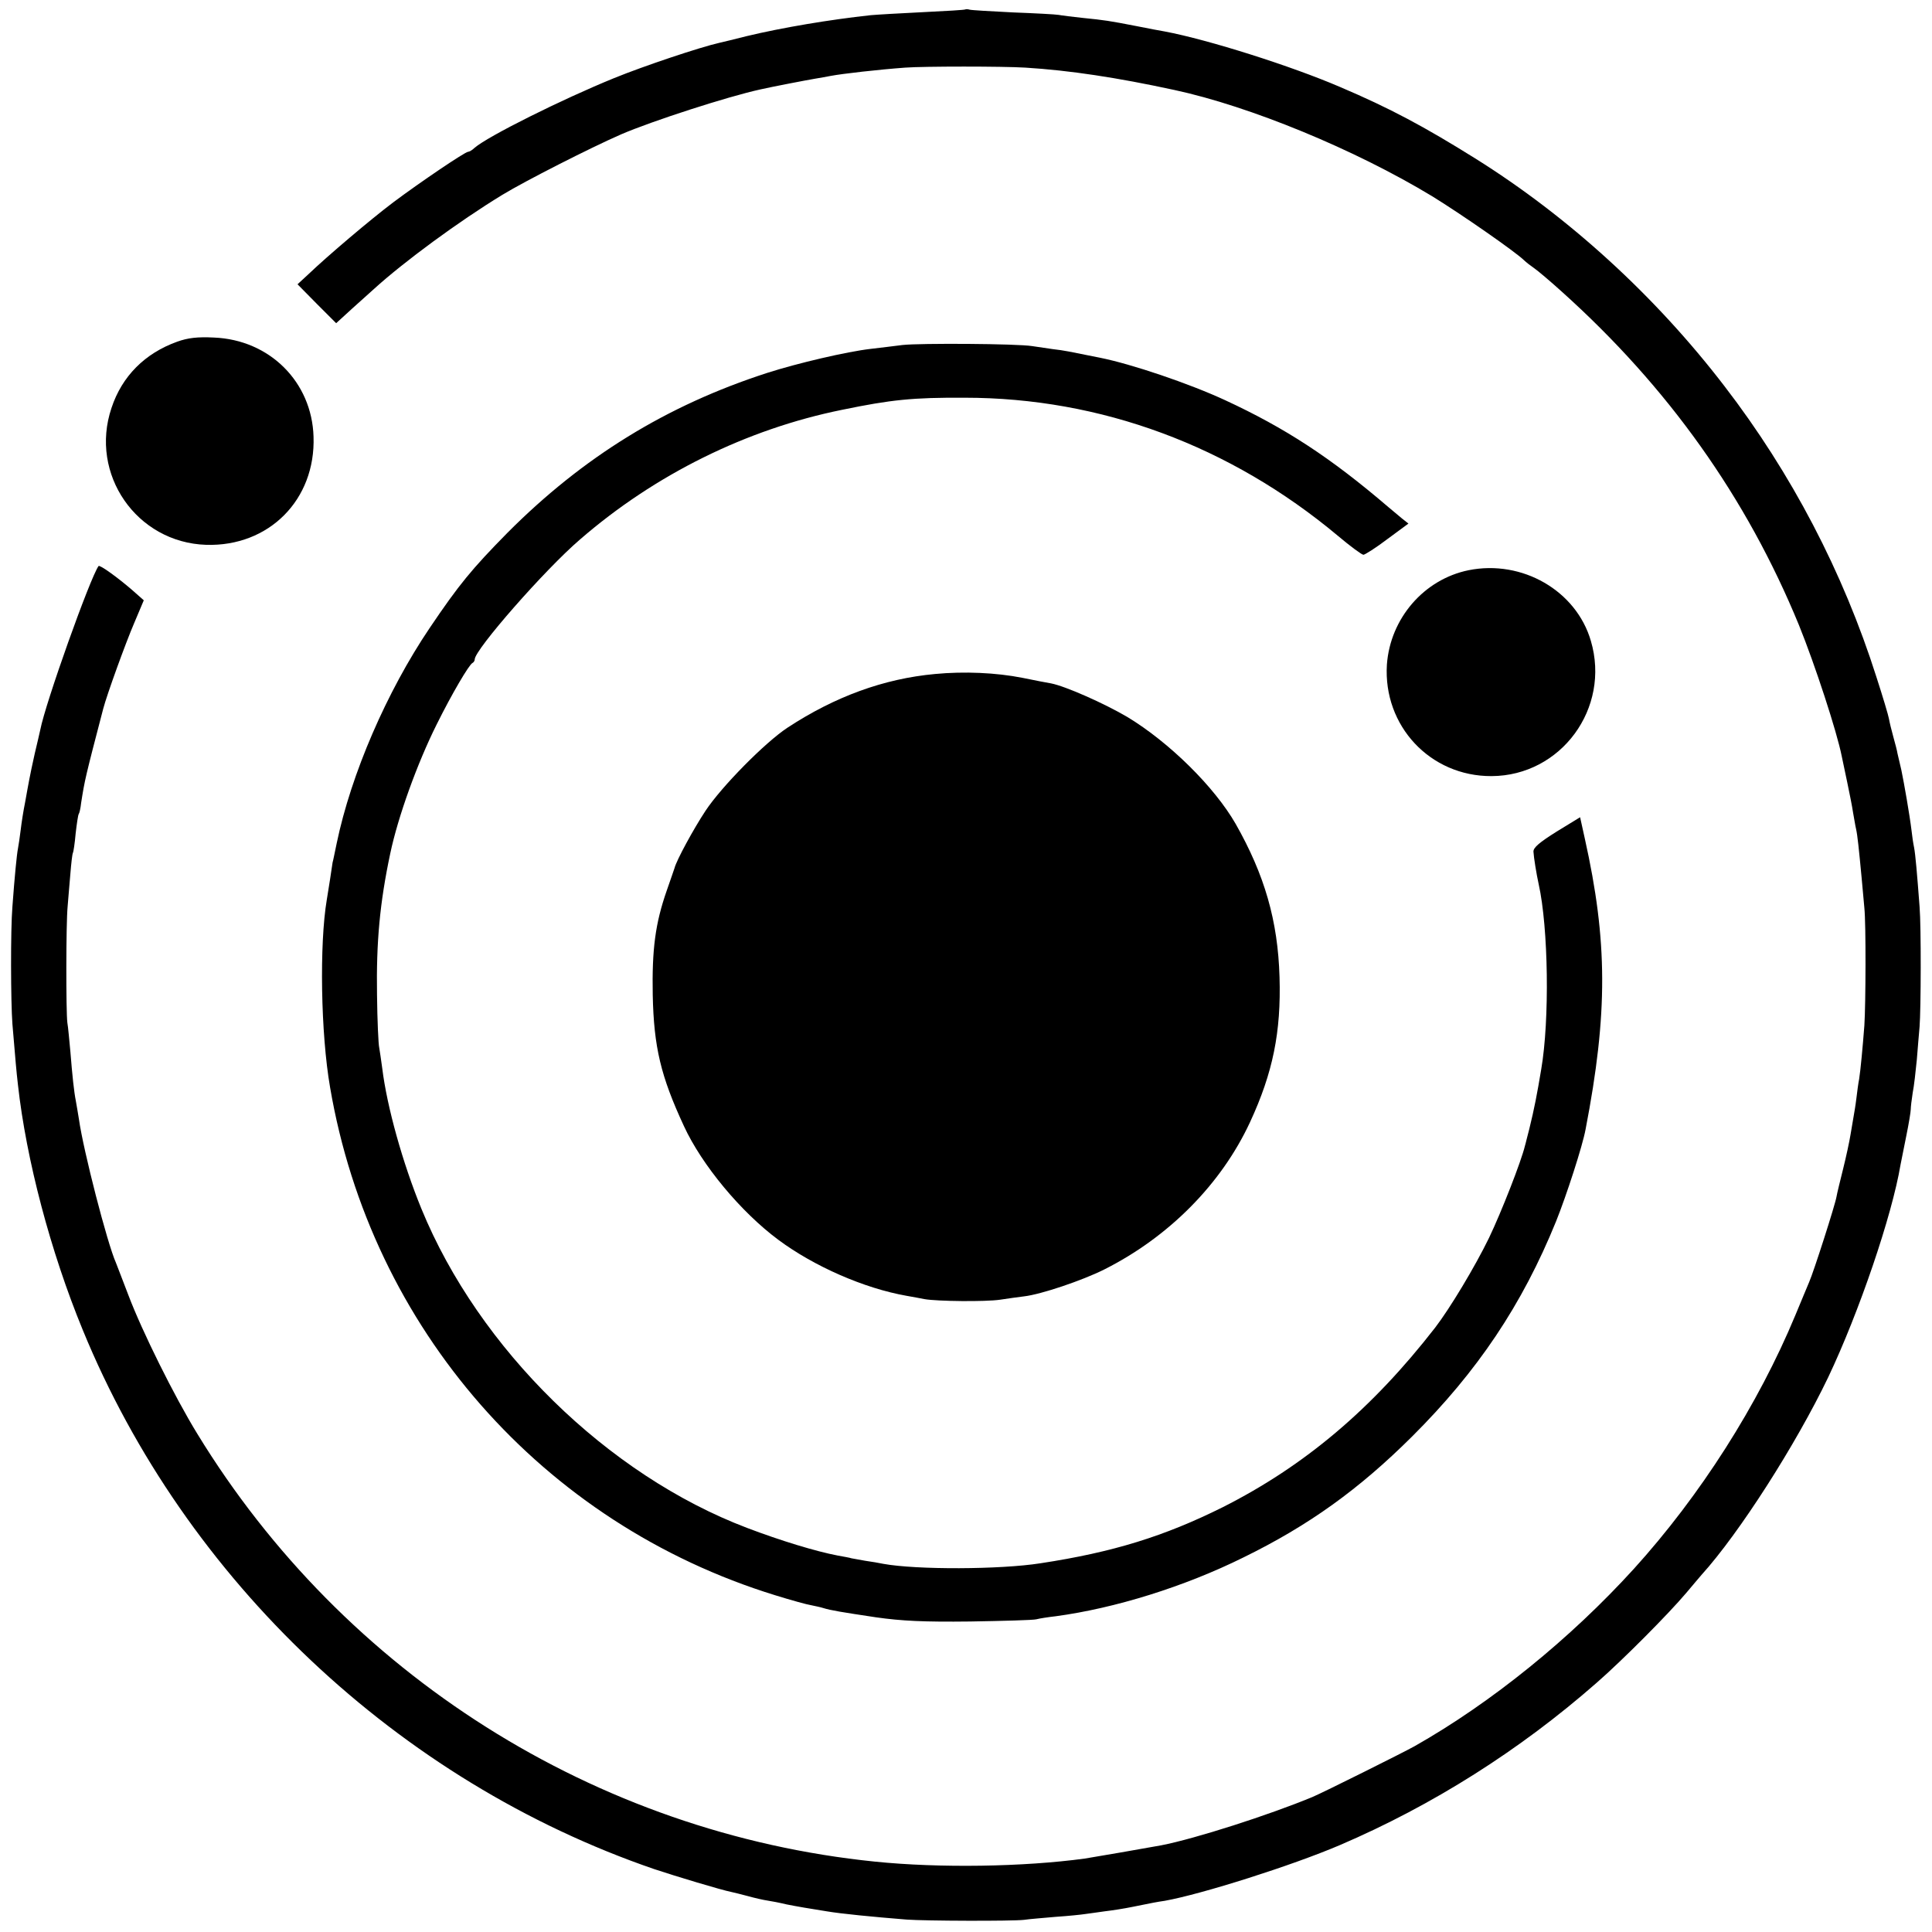
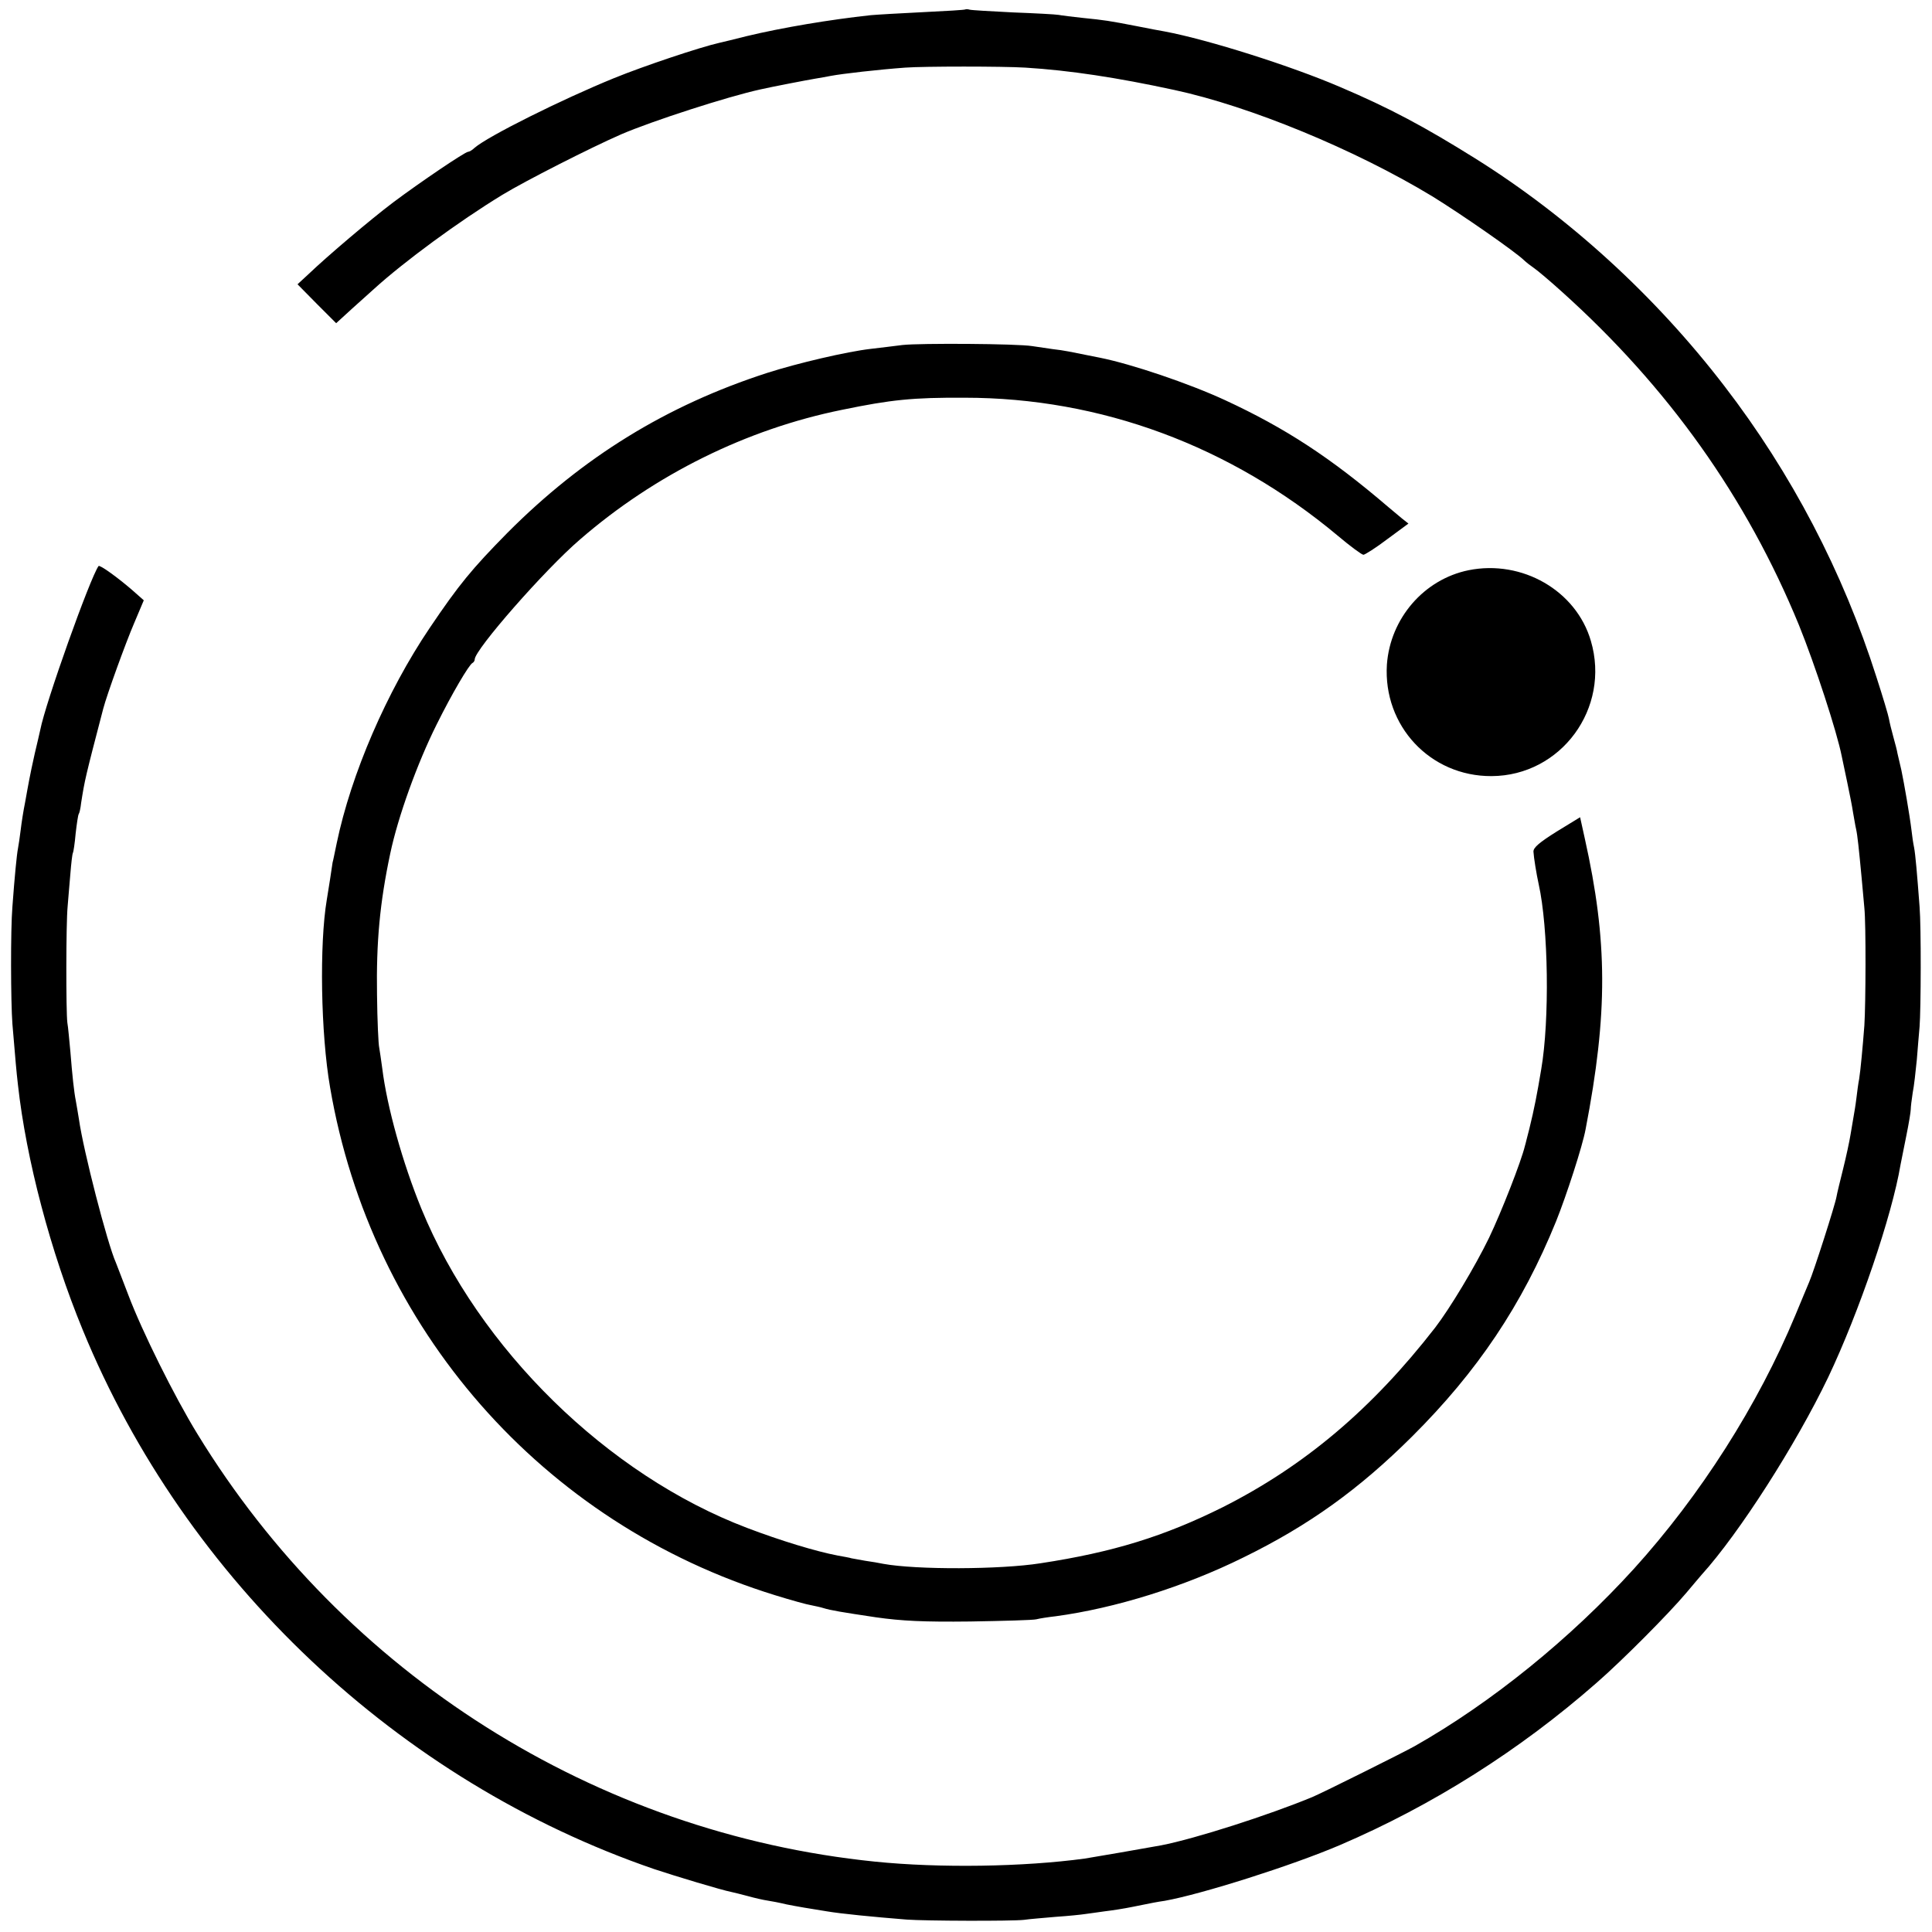
<svg xmlns="http://www.w3.org/2000/svg" version="1.0" width="700pt" height="700pt" viewBox="0 0 700 700" preserveAspectRatio="xMidYMid meet">
  <g transform="translate(0,700) scale(0.1,-0.1)" fill="#000000" stroke="none">
    <path d="M3498 6966 c-1 -2 -70 -6 -153 -10 -82 -4 -168 -9 -190 -11 -148 -16 -321 -45 -450 -76 -44 -11 -88 -22 -98 -24 -71 -16 -274 -84 -382 -128 -189 -77 -458 -211 -506 -253 -8 -8 -19 -14 -23 -14 -11 0 -175 -111 -271 -183 -81 -61 -238 -194 -308 -261 l-39 -36 70 -71 70 -70 58 53 c32 29 68 61 79 71 109 99 306 244 465 341 82 50 320 171 430 219 111 48 386 137 505 163 39 9 169 34 199 39 17 3 42 7 56 10 42 8 174 23 270 30 68 5 353 5 435 0 161 -10 332 -36 540 -81 274 -59 653 -215 934 -385 104 -64 300 -200 333 -232 7 -7 24 -20 37 -29 13 -9 58 -47 100 -85 385 -346 669 -745 859 -1208 58 -143 138 -388 155 -475 3 -14 12 -56 20 -95 8 -38 18 -88 21 -109 4 -21 8 -48 11 -60 5 -22 10 -70 20 -176 3 -36 8 -85 10 -110 6 -58 5 -346 0 -425 -6 -79 -14 -164 -19 -195 -3 -14 -7 -45 -10 -70 -3 -25 -8 -54 -10 -65 -2 -11 -7 -40 -11 -65 -4 -25 -16 -81 -27 -125 -11 -44 -22 -89 -24 -101 -5 -30 -83 -273 -99 -309 -7 -16 -29 -70 -50 -120 -135 -325 -344 -653 -585 -919 -230 -253 -516 -485 -795 -643 -41 -23 -334 -169 -370 -184 -157 -65 -424 -151 -548 -175 -54 -10 -245 -43 -277 -48 -221 -30 -525 -35 -760 -11 -1012 103 -1923 679 -2455 1550 -83 135 -201 373 -250 503 -20 53 -41 106 -45 117 -31 69 -118 406 -134 520 -4 22 -8 51 -11 65 -7 35 -13 93 -20 180 -4 41 -8 89 -11 105 -5 40 -5 357 1 420 2 28 7 81 10 119 3 38 7 72 9 75 2 3 7 35 10 70 4 36 9 68 11 71 3 4 7 22 9 41 13 83 15 92 80 341 13 50 81 238 112 310 l35 83 -43 38 c-51 44 -117 92 -121 86 -31 -44 -192 -495 -211 -593 -3 -12 -11 -50 -20 -86 -8 -36 -17 -78 -20 -95 -3 -16 -10 -53 -15 -82 -6 -29 -13 -74 -16 -100 -3 -26 -8 -57 -10 -68 -4 -20 -12 -100 -20 -210 -7 -83 -6 -346 0 -425 12 -143 14 -167 20 -220 30 -271 118 -605 235 -889 372 -907 1144 -1635 2070 -1953 78 -26 244 -76 280 -83 8 -2 35 -8 60 -15 25 -7 56 -14 70 -16 14 -2 45 -8 70 -14 40 -8 82 -15 145 -25 53 -9 166 -20 290 -30 67 -5 381 -6 425 -1 19 3 72 7 116 11 45 3 93 8 105 10 13 2 46 6 72 10 26 3 71 10 100 16 74 15 89 18 117 22 134 24 462 128 635 202 336 144 652 344 930 588 93 81 260 249 325 326 25 30 50 59 55 65 136 150 342 472 459 716 112 236 231 585 262 770 3 14 12 61 21 105 9 44 16 87 16 95 0 8 3 35 7 60 5 25 11 79 15 120 3 41 8 95 10 120 5 63 6 363 0 435 -9 119 -15 190 -20 215 -3 14 -7 41 -9 60 -7 58 -27 172 -37 220 -6 25 -12 52 -14 60 -1 8 -8 35 -15 60 -7 25 -14 54 -16 66 -2 12 -22 79 -45 150 -121 381 -308 739 -551 1055 -250 326 -564 613 -903 825 -184 115 -309 182 -490 259 -177 76 -476 171 -635 201 -14 2 -59 11 -100 19 -103 20 -117 22 -196 30 -38 4 -78 9 -88 11 -11 2 -85 6 -165 9 -80 4 -151 8 -158 10 -6 2 -13 2 -15 1z" />
-     <path d="M642 5762 c-117 -42 -200 -125 -238 -240 -81 -240 91 -488 343 -496 227 -7 397 163 389 392 -6 198 -159 351 -361 359 -59 3 -94 -1 -133 -15z" />
    <path d="M3270 5750 c-30 -4 -82 -10 -115 -14 -87 -10 -266 -52 -375 -87 -365 -118 -668 -305 -941 -579 -130 -132 -176 -188 -282 -345 -156 -231 -285 -530 -337 -780 -7 -33 -13 -64 -15 -70 -1 -5 -5 -32 -9 -60 -4 -27 -10 -61 -12 -75 -27 -160 -22 -485 12 -680 149 -873 769 -1580 1613 -1840 58 -18 116 -34 130 -36 14 -3 34 -7 43 -10 29 -9 67 -15 193 -34 92 -13 171 -17 340 -15 121 2 229 5 240 8 11 3 43 8 70 11 215 29 466 107 680 213 237 116 419 247 611 438 237 236 399 477 522 780 37 92 96 273 107 334 81 420 80 681 -3 1053 l-17 77 -85 -52 c-62 -39 -85 -58 -84 -73 1 -20 11 -82 19 -118 35 -157 40 -491 9 -671 -15 -90 -25 -142 -43 -215 -7 -25 -13 -53 -16 -62 -13 -55 -85 -239 -130 -333 -51 -105 -142 -256 -195 -325 -229 -295 -473 -501 -770 -651 -211 -105 -397 -163 -660 -203 -146 -23 -450 -24 -570 -2 -14 3 -43 8 -65 11 -22 4 -44 8 -50 9 -5 2 -28 6 -50 10 -79 15 -207 54 -328 100 -506 192 -972 649 -1180 1156 -68 166 -125 370 -142 509 -4 30 -9 63 -11 75 -3 12 -7 98 -8 192 -3 190 10 333 48 512 28 133 98 327 168 467 55 111 118 218 130 223 4 2 8 8 8 13 0 35 254 325 381 434 272 236 604 400 949 470 179 37 258 45 445 44 493 0 962 -174 1352 -500 45 -38 87 -69 93 -69 5 0 45 25 87 57 l76 56 -24 19 c-13 11 -35 29 -49 41 -209 179 -373 286 -591 387 -132 61 -339 131 -454 154 -120 24 -127 26 -170 31 -22 3 -56 8 -75 11 -54 9 -409 11 -470 4z" />
    <path d="M5321 4934 c-162 -33 -284 -175 -296 -342 -14 -222 157 -405 379 -404 252 1 432 246 360 490 -53 182 -249 295 -443 256z" />
-     <path d="M3388 4558 c-186 -17 -363 -82 -534 -194 -81 -53 -240 -214 -298 -302 -43 -65 -105 -179 -112 -207 -2 -5 -14 -42 -28 -81 -42 -120 -54 -214 -51 -379 4 -189 29 -294 113 -475 65 -141 206 -311 342 -412 129 -96 311 -176 465 -203 22 -4 51 -9 65 -12 45 -8 221 -10 274 -2 28 4 67 10 86 12 62 7 212 58 290 97 235 118 425 310 529 534 83 179 113 327 107 526 -6 204 -54 370 -159 555 -77 134 -240 295 -392 387 -83 49 -225 112 -277 122 -13 2 -59 11 -103 20 -96 19 -212 24 -317 14z" />
  </g>
</svg>